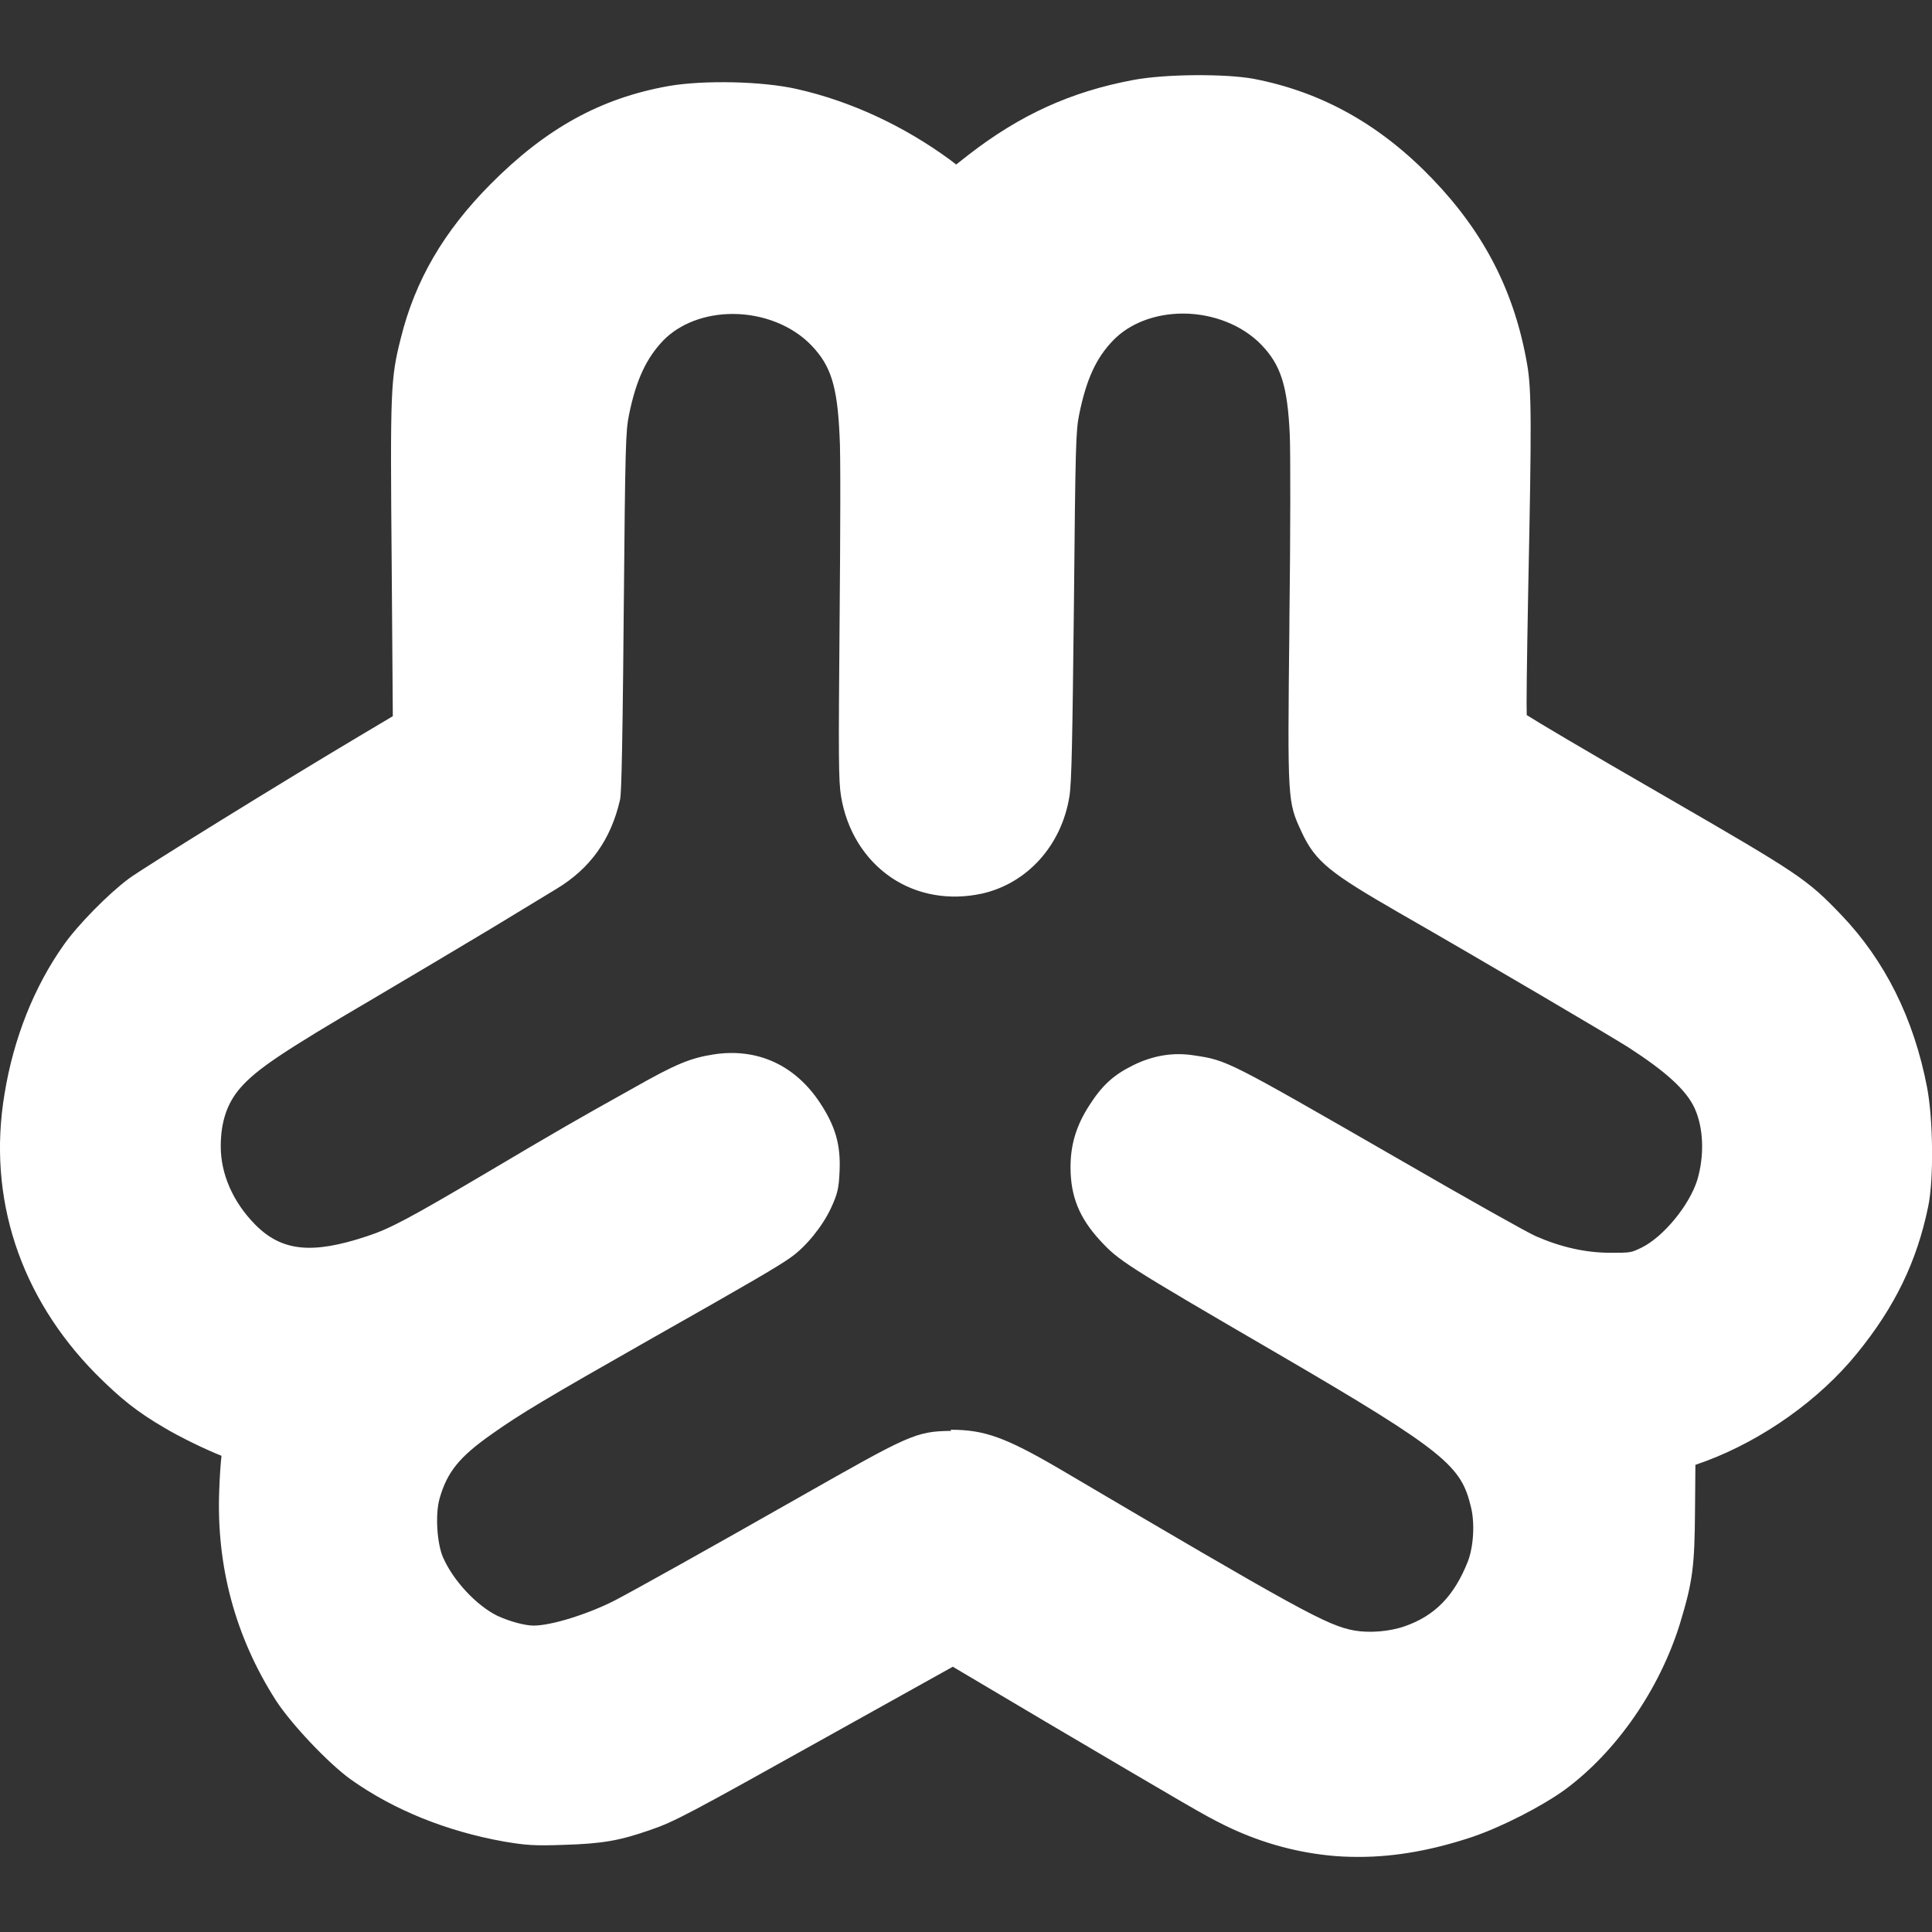
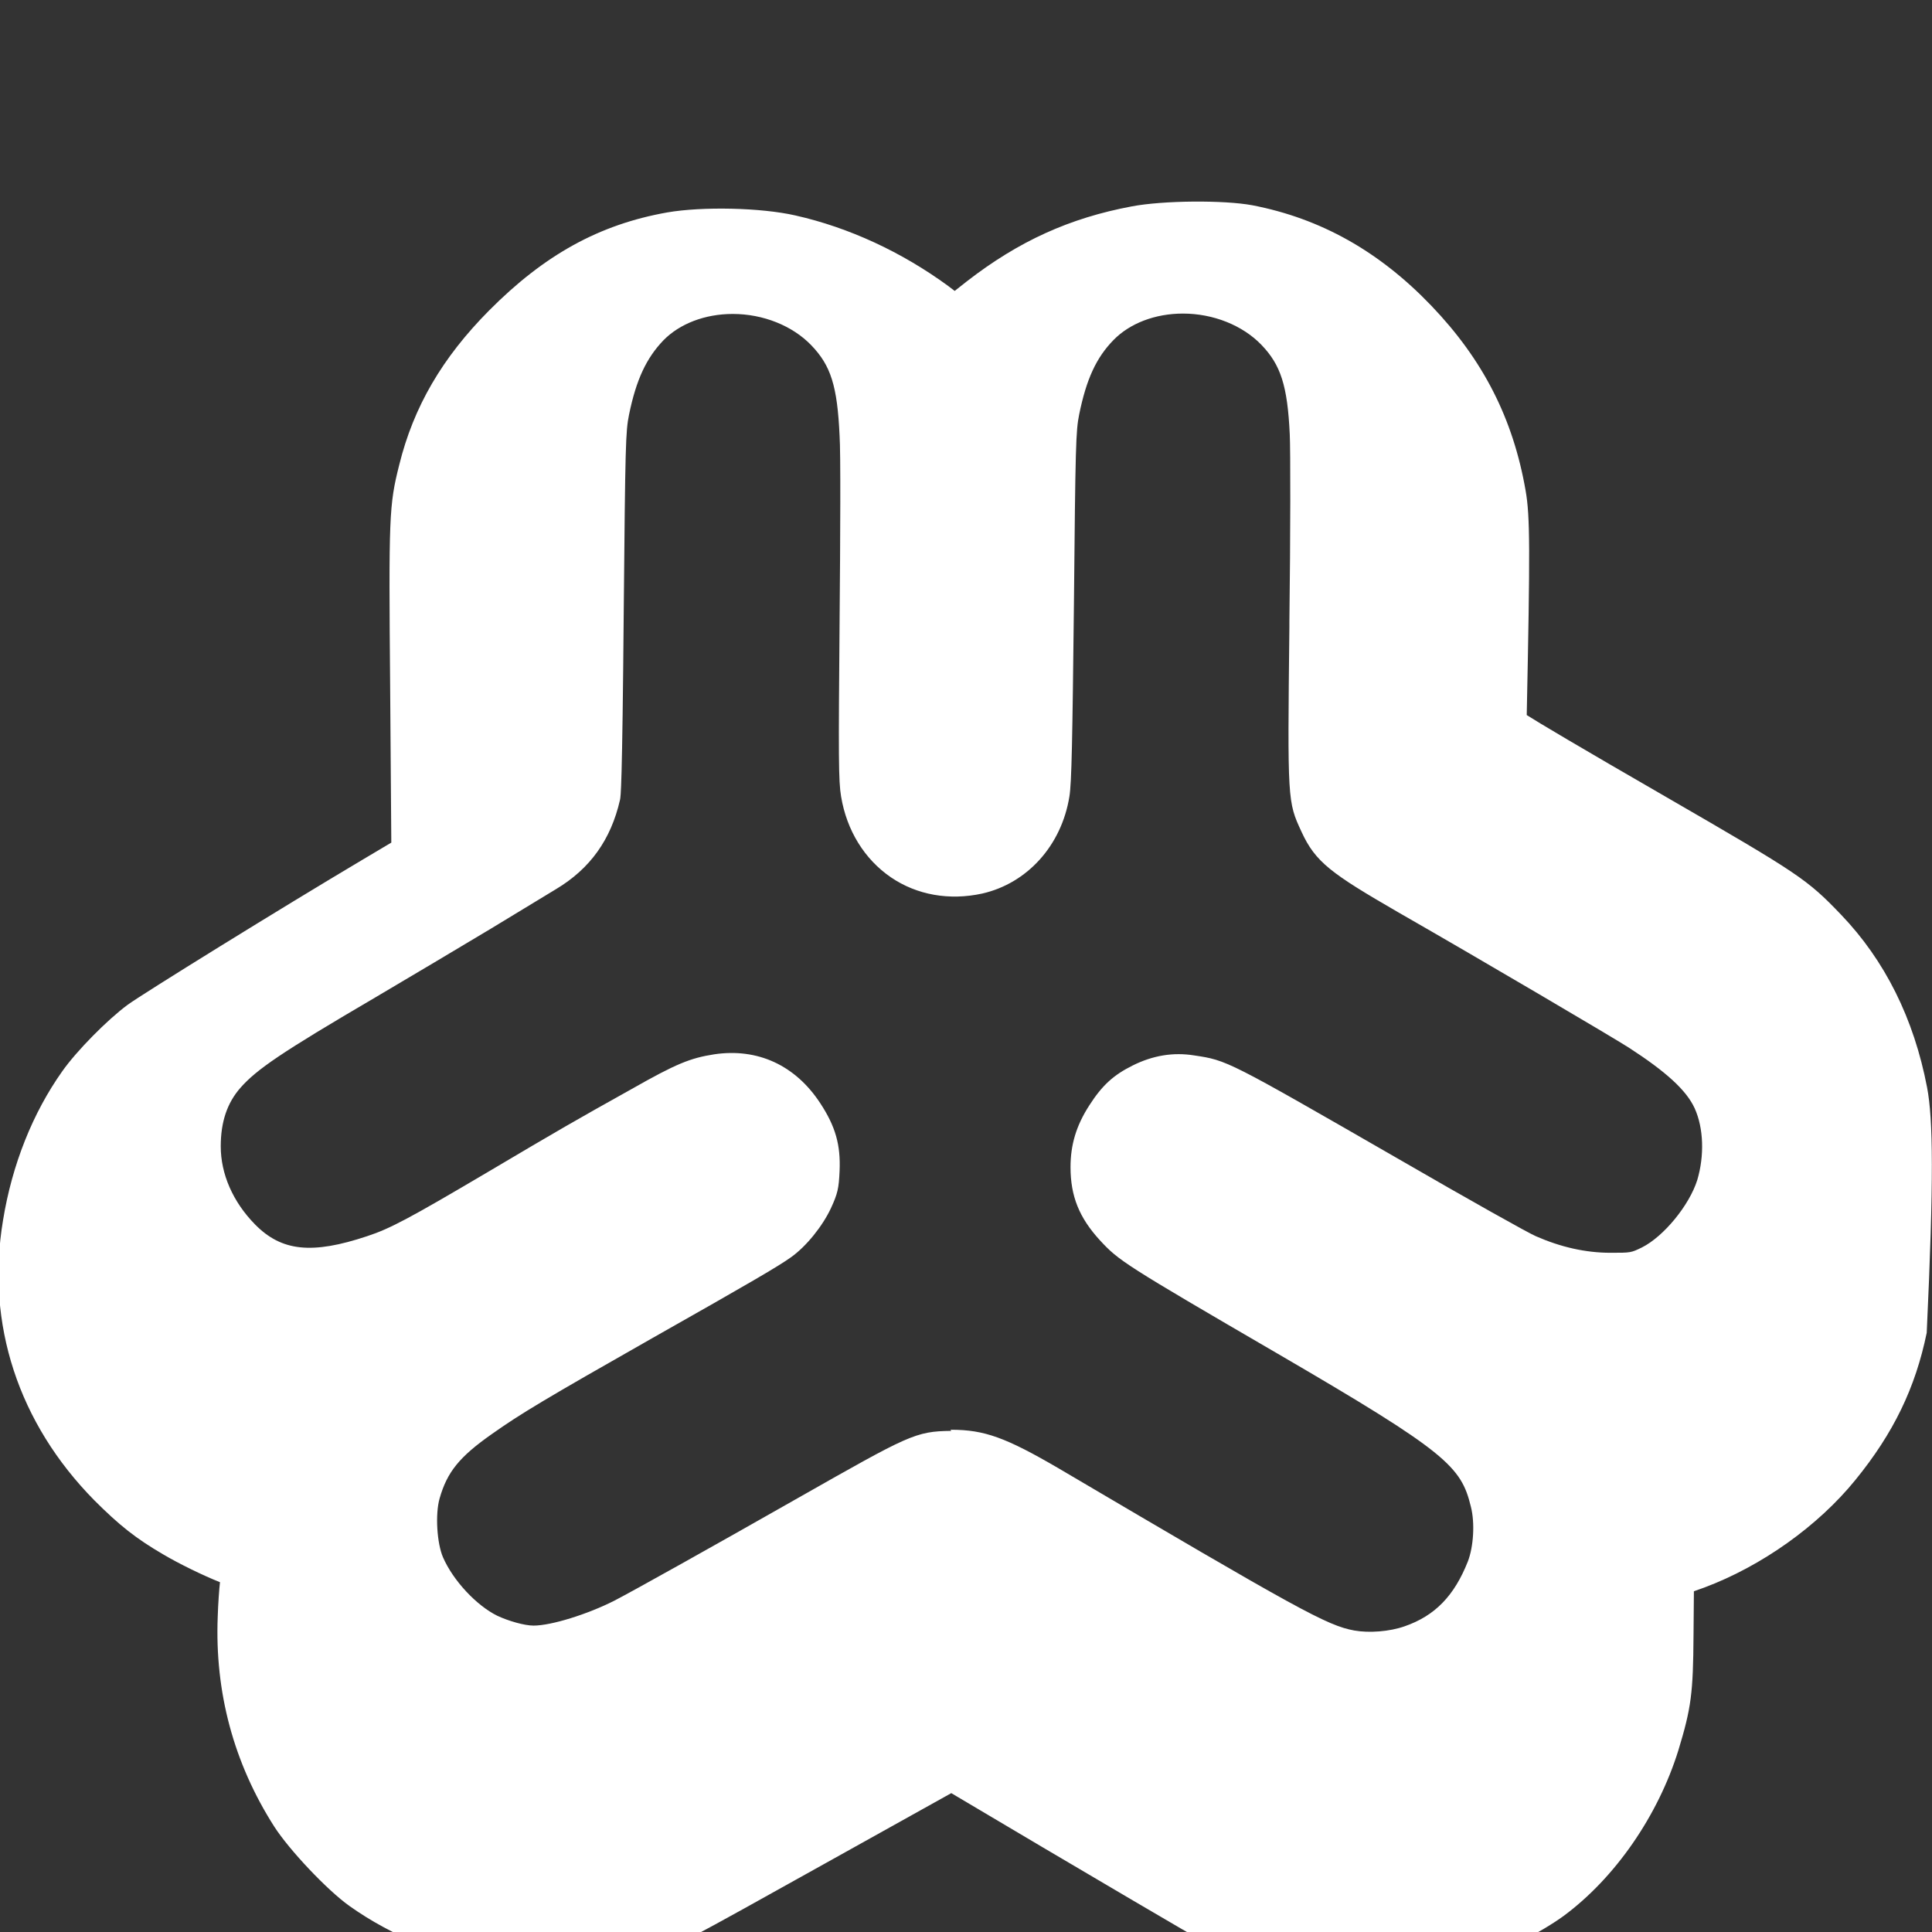
<svg xmlns="http://www.w3.org/2000/svg" version="1.1" id="svg4510" x="0px" y="0px" viewBox="0 0 512 512" style="enable-background:new 0 0 512 512;" xml:space="preserve">
  <rect x="0" y="0" width="512" height="512" fill="#333333" stroke="none" />
  <style type="text/css">
	.st0{fill:#FFFFFF;}
</style>
-   <path class="st0" d="M510.7,288.2c-3.5-18.3-11.2-33.7-22.8-45.8c-9-9.4-11.1-10.8-46.2-31.1c-23.4-13.5-34.3-20-37.1-21.8  c-0.1-2.8,0-12.1,0.4-33.5c0.9-43.8,0.9-52.7-0.3-59.5c-3.3-19-11.2-34.6-25-49c-13.8-14.4-29.3-23.1-47.4-26.6  c-7.5-1.4-23.6-1.3-32,0.3c-16.5,3.1-29.9,9.2-43.6,19.8l-3.3,2.6l-1.7-1.3c-12.3-9-26.3-15.5-40.5-18.7c-9.2-2.1-24.8-2.4-34-0.8  c-18,3.2-32.5,11.2-47.2,26c-12.4,12.5-20,25.5-23.8,40.9c-2.7,10.7-2.8,13.5-2.4,59.6l0.3,40.5l-7.4,4.4  c-21.9,13-58.7,35.8-62.5,38.6c-5.4,4-13.5,12.2-17.3,17.6c-7.8,11-13.3,24.7-15.7,39.5c-4.6,27.5,4.1,53.8,24.2,74.2  c6.6,6.6,11,10.1,18.2,14.3c4.2,2.5,10.8,5.7,15.1,7.4c-0.2,1.6-0.5,5.8-0.6,9.1c-0.8,20,4.2,38.8,15,55.7c4,6.2,14,16.8,19.9,21  c11.4,8.1,25.4,13.7,40.4,16.4c5.9,1,8.1,1.2,16.2,0.9c9.9-0.3,14.6-1.1,22.6-3.9c6.5-2.2,10-4.1,47.1-24.8l33.2-18.5l24.3,14.4  c39.7,23.4,41.9,24.7,47.5,27.5c8.9,4.4,18.2,7.1,27.7,8.1c2.7,0.3,5.4,0.4,8.1,0.4c9.7,0,19.6-1.8,30.1-5.3  c7.9-2.7,18.4-8.1,24.5-12.5c13.7-10.1,25.1-26.6,30.5-44c3.4-11.2,3.9-15.1,4-30.4l0.1-11.7l2.8-1c15.2-5.7,30.1-16.3,40-28.5  c10.1-12.4,15.9-24.4,18.9-39C512.5,312.5,512.3,296.6,510.7,288.2z M300.1,282.4c-5,2.5-8,5.2-11.4,10.5c-3.5,5.4-5,10.5-5,16.4  c0,7.7,2.3,13.4,7.8,19.4c5,5.4,6.3,6.3,47.2,30.1c44.8,26.1,48.5,29.8,51.1,40.5c1.1,4.3,0.7,10.6-0.8,14.5  c-3.6,9.1-8.7,14.4-16.8,17.2c-4,1.4-9.4,1.8-13.3,1.1c-7.2-1.3-14.6-5.4-78.4-43c-13.9-8.1-19.6-10.2-28.4-10.2c-0.2,0-0.3,0,0,0.3  c-9.5,0.1-11.2,1.1-40.3,17.6c-23.2,13.2-43.8,24.7-49,27.4c-7.1,3.6-16.7,6.6-21.4,6.6c-2.4,0-6.6-1.2-9.6-2.6  c-5.5-2.7-11.7-9.3-14.4-15.5c-1.6-3.7-2.1-11.4-0.9-15.6c2-7,5.2-11,13.9-17.1c7.5-5.3,13.8-9.1,42.5-25.4  c26-14.7,33.5-19.1,36.7-21.4c4.1-2.9,8.4-8.3,10.6-13c1.8-3.9,2.1-5.3,2.3-9.9c0.3-6.9-1.1-11.8-5.1-17.9  c-6.6-10.1-16.6-14.7-28.1-13c-6.4,1-10.1,2.5-21.9,9.2c-15.4,8.6-18.7,10.5-38.8,22.4c-20,11.8-25.2,14.6-31.3,16.6  c-14.7,4.9-22.7,4-29.7-3.1c-5.9-6-9.1-13.4-9.1-20.7c0-6.5,1.7-11.5,5.2-15.5c4.3-4.9,10.9-9.4,35.3-23.7  c9.3-5.5,23.3-13.8,31.1-18.5l17.3-10.5c9-5.4,14.5-13.1,16.9-23.6c0.2-0.9,0.6-2.7,1-50.3c0.4-44,0.5-47.4,1.4-51.8  c1.9-9.3,4.6-15,9.1-19.7c4.3-4.4,11-7,18.4-7c8,0,15.8,3.1,20.8,8.3c5.2,5.4,6.9,10.8,7.5,24c0.3,4.3,0.2,26.4,0,49.2  c-0.3,35.8-0.3,42.3,0.4,46.4c1.5,9,6.2,16.6,13.2,21.4c6.9,4.7,15.5,6.2,24.2,4.3c11.9-2.7,21-12.7,23.1-25.7  c0.6-3.6,0.8-15,1.2-50.8c0.4-42.3,0.5-46.1,1.4-50.5c1.9-9.3,4.5-15,9.1-19.7c4.3-4.4,11-7,18.4-7c8,0,15.8,3.1,20.8,8.3  c5.1,5.3,6.9,10.8,7.5,23.7c0.2,4.1,0.2,26.5-0.1,49.8v1.3c-0.5,46.2-0.5,46.2,3.2,54.2c3.7,8.1,7.9,11.1,25.7,21.4  c22,12.6,56.8,33.1,61,35.8c9.9,6.4,15.3,11.3,17.5,16.1c2.4,5.3,2.6,12.6,0.7,19c-2.1,6.7-8.9,15-14.7,17.9  c-2.9,1.4-2.9,1.4-8.3,1.4c-6.6,0-13.2-1.5-19.8-4.4c-1.9-0.8-17.1-9.3-36.8-20.7c-45-25.9-45-25.9-53.7-27.2  C310.9,278.8,305.5,279.7,300.1,282.4z" />
+   <path class="st0" d="M510.7,288.2c-3.5-18.3-11.2-33.7-22.8-45.8c-9-9.4-11.1-10.8-46.2-31.1c-23.4-13.5-34.3-20-37.1-21.8  c0.9-43.8,0.9-52.7-0.3-59.5c-3.3-19-11.2-34.6-25-49c-13.8-14.4-29.3-23.1-47.4-26.6  c-7.5-1.4-23.6-1.3-32,0.3c-16.5,3.1-29.9,9.2-43.6,19.8l-3.3,2.6l-1.7-1.3c-12.3-9-26.3-15.5-40.5-18.7c-9.2-2.1-24.8-2.4-34-0.8  c-18,3.2-32.5,11.2-47.2,26c-12.4,12.5-20,25.5-23.8,40.9c-2.7,10.7-2.8,13.5-2.4,59.6l0.3,40.5l-7.4,4.4  c-21.9,13-58.7,35.8-62.5,38.6c-5.4,4-13.5,12.2-17.3,17.6c-7.8,11-13.3,24.7-15.7,39.5c-4.6,27.5,4.1,53.8,24.2,74.2  c6.6,6.6,11,10.1,18.2,14.3c4.2,2.5,10.8,5.7,15.1,7.4c-0.2,1.6-0.5,5.8-0.6,9.1c-0.8,20,4.2,38.8,15,55.7c4,6.2,14,16.8,19.9,21  c11.4,8.1,25.4,13.7,40.4,16.4c5.9,1,8.1,1.2,16.2,0.9c9.9-0.3,14.6-1.1,22.6-3.9c6.5-2.2,10-4.1,47.1-24.8l33.2-18.5l24.3,14.4  c39.7,23.4,41.9,24.7,47.5,27.5c8.9,4.4,18.2,7.1,27.7,8.1c2.7,0.3,5.4,0.4,8.1,0.4c9.7,0,19.6-1.8,30.1-5.3  c7.9-2.7,18.4-8.1,24.5-12.5c13.7-10.1,25.1-26.6,30.5-44c3.4-11.2,3.9-15.1,4-30.4l0.1-11.7l2.8-1c15.2-5.7,30.1-16.3,40-28.5  c10.1-12.4,15.9-24.4,18.9-39C512.5,312.5,512.3,296.6,510.7,288.2z M300.1,282.4c-5,2.5-8,5.2-11.4,10.5c-3.5,5.4-5,10.5-5,16.4  c0,7.7,2.3,13.4,7.8,19.4c5,5.4,6.3,6.3,47.2,30.1c44.8,26.1,48.5,29.8,51.1,40.5c1.1,4.3,0.7,10.6-0.8,14.5  c-3.6,9.1-8.7,14.4-16.8,17.2c-4,1.4-9.4,1.8-13.3,1.1c-7.2-1.3-14.6-5.4-78.4-43c-13.9-8.1-19.6-10.2-28.4-10.2c-0.2,0-0.3,0,0,0.3  c-9.5,0.1-11.2,1.1-40.3,17.6c-23.2,13.2-43.8,24.7-49,27.4c-7.1,3.6-16.7,6.6-21.4,6.6c-2.4,0-6.6-1.2-9.6-2.6  c-5.5-2.7-11.7-9.3-14.4-15.5c-1.6-3.7-2.1-11.4-0.9-15.6c2-7,5.2-11,13.9-17.1c7.5-5.3,13.8-9.1,42.5-25.4  c26-14.7,33.5-19.1,36.7-21.4c4.1-2.9,8.4-8.3,10.6-13c1.8-3.9,2.1-5.3,2.3-9.9c0.3-6.9-1.1-11.8-5.1-17.9  c-6.6-10.1-16.6-14.7-28.1-13c-6.4,1-10.1,2.5-21.9,9.2c-15.4,8.6-18.7,10.5-38.8,22.4c-20,11.8-25.2,14.6-31.3,16.6  c-14.7,4.9-22.7,4-29.7-3.1c-5.9-6-9.1-13.4-9.1-20.7c0-6.5,1.7-11.5,5.2-15.5c4.3-4.9,10.9-9.4,35.3-23.7  c9.3-5.5,23.3-13.8,31.1-18.5l17.3-10.5c9-5.4,14.5-13.1,16.9-23.6c0.2-0.9,0.6-2.7,1-50.3c0.4-44,0.5-47.4,1.4-51.8  c1.9-9.3,4.6-15,9.1-19.7c4.3-4.4,11-7,18.4-7c8,0,15.8,3.1,20.8,8.3c5.2,5.4,6.9,10.8,7.5,24c0.3,4.3,0.2,26.4,0,49.2  c-0.3,35.8-0.3,42.3,0.4,46.4c1.5,9,6.2,16.6,13.2,21.4c6.9,4.7,15.5,6.2,24.2,4.3c11.9-2.7,21-12.7,23.1-25.7  c0.6-3.6,0.8-15,1.2-50.8c0.4-42.3,0.5-46.1,1.4-50.5c1.9-9.3,4.5-15,9.1-19.7c4.3-4.4,11-7,18.4-7c8,0,15.8,3.1,20.8,8.3  c5.1,5.3,6.9,10.8,7.5,23.7c0.2,4.1,0.2,26.5-0.1,49.8v1.3c-0.5,46.2-0.5,46.2,3.2,54.2c3.7,8.1,7.9,11.1,25.7,21.4  c22,12.6,56.8,33.1,61,35.8c9.9,6.4,15.3,11.3,17.5,16.1c2.4,5.3,2.6,12.6,0.7,19c-2.1,6.7-8.9,15-14.7,17.9  c-2.9,1.4-2.9,1.4-8.3,1.4c-6.6,0-13.2-1.5-19.8-4.4c-1.9-0.8-17.1-9.3-36.8-20.7c-45-25.9-45-25.9-53.7-27.2  C310.9,278.8,305.5,279.7,300.1,282.4z" />
</svg>